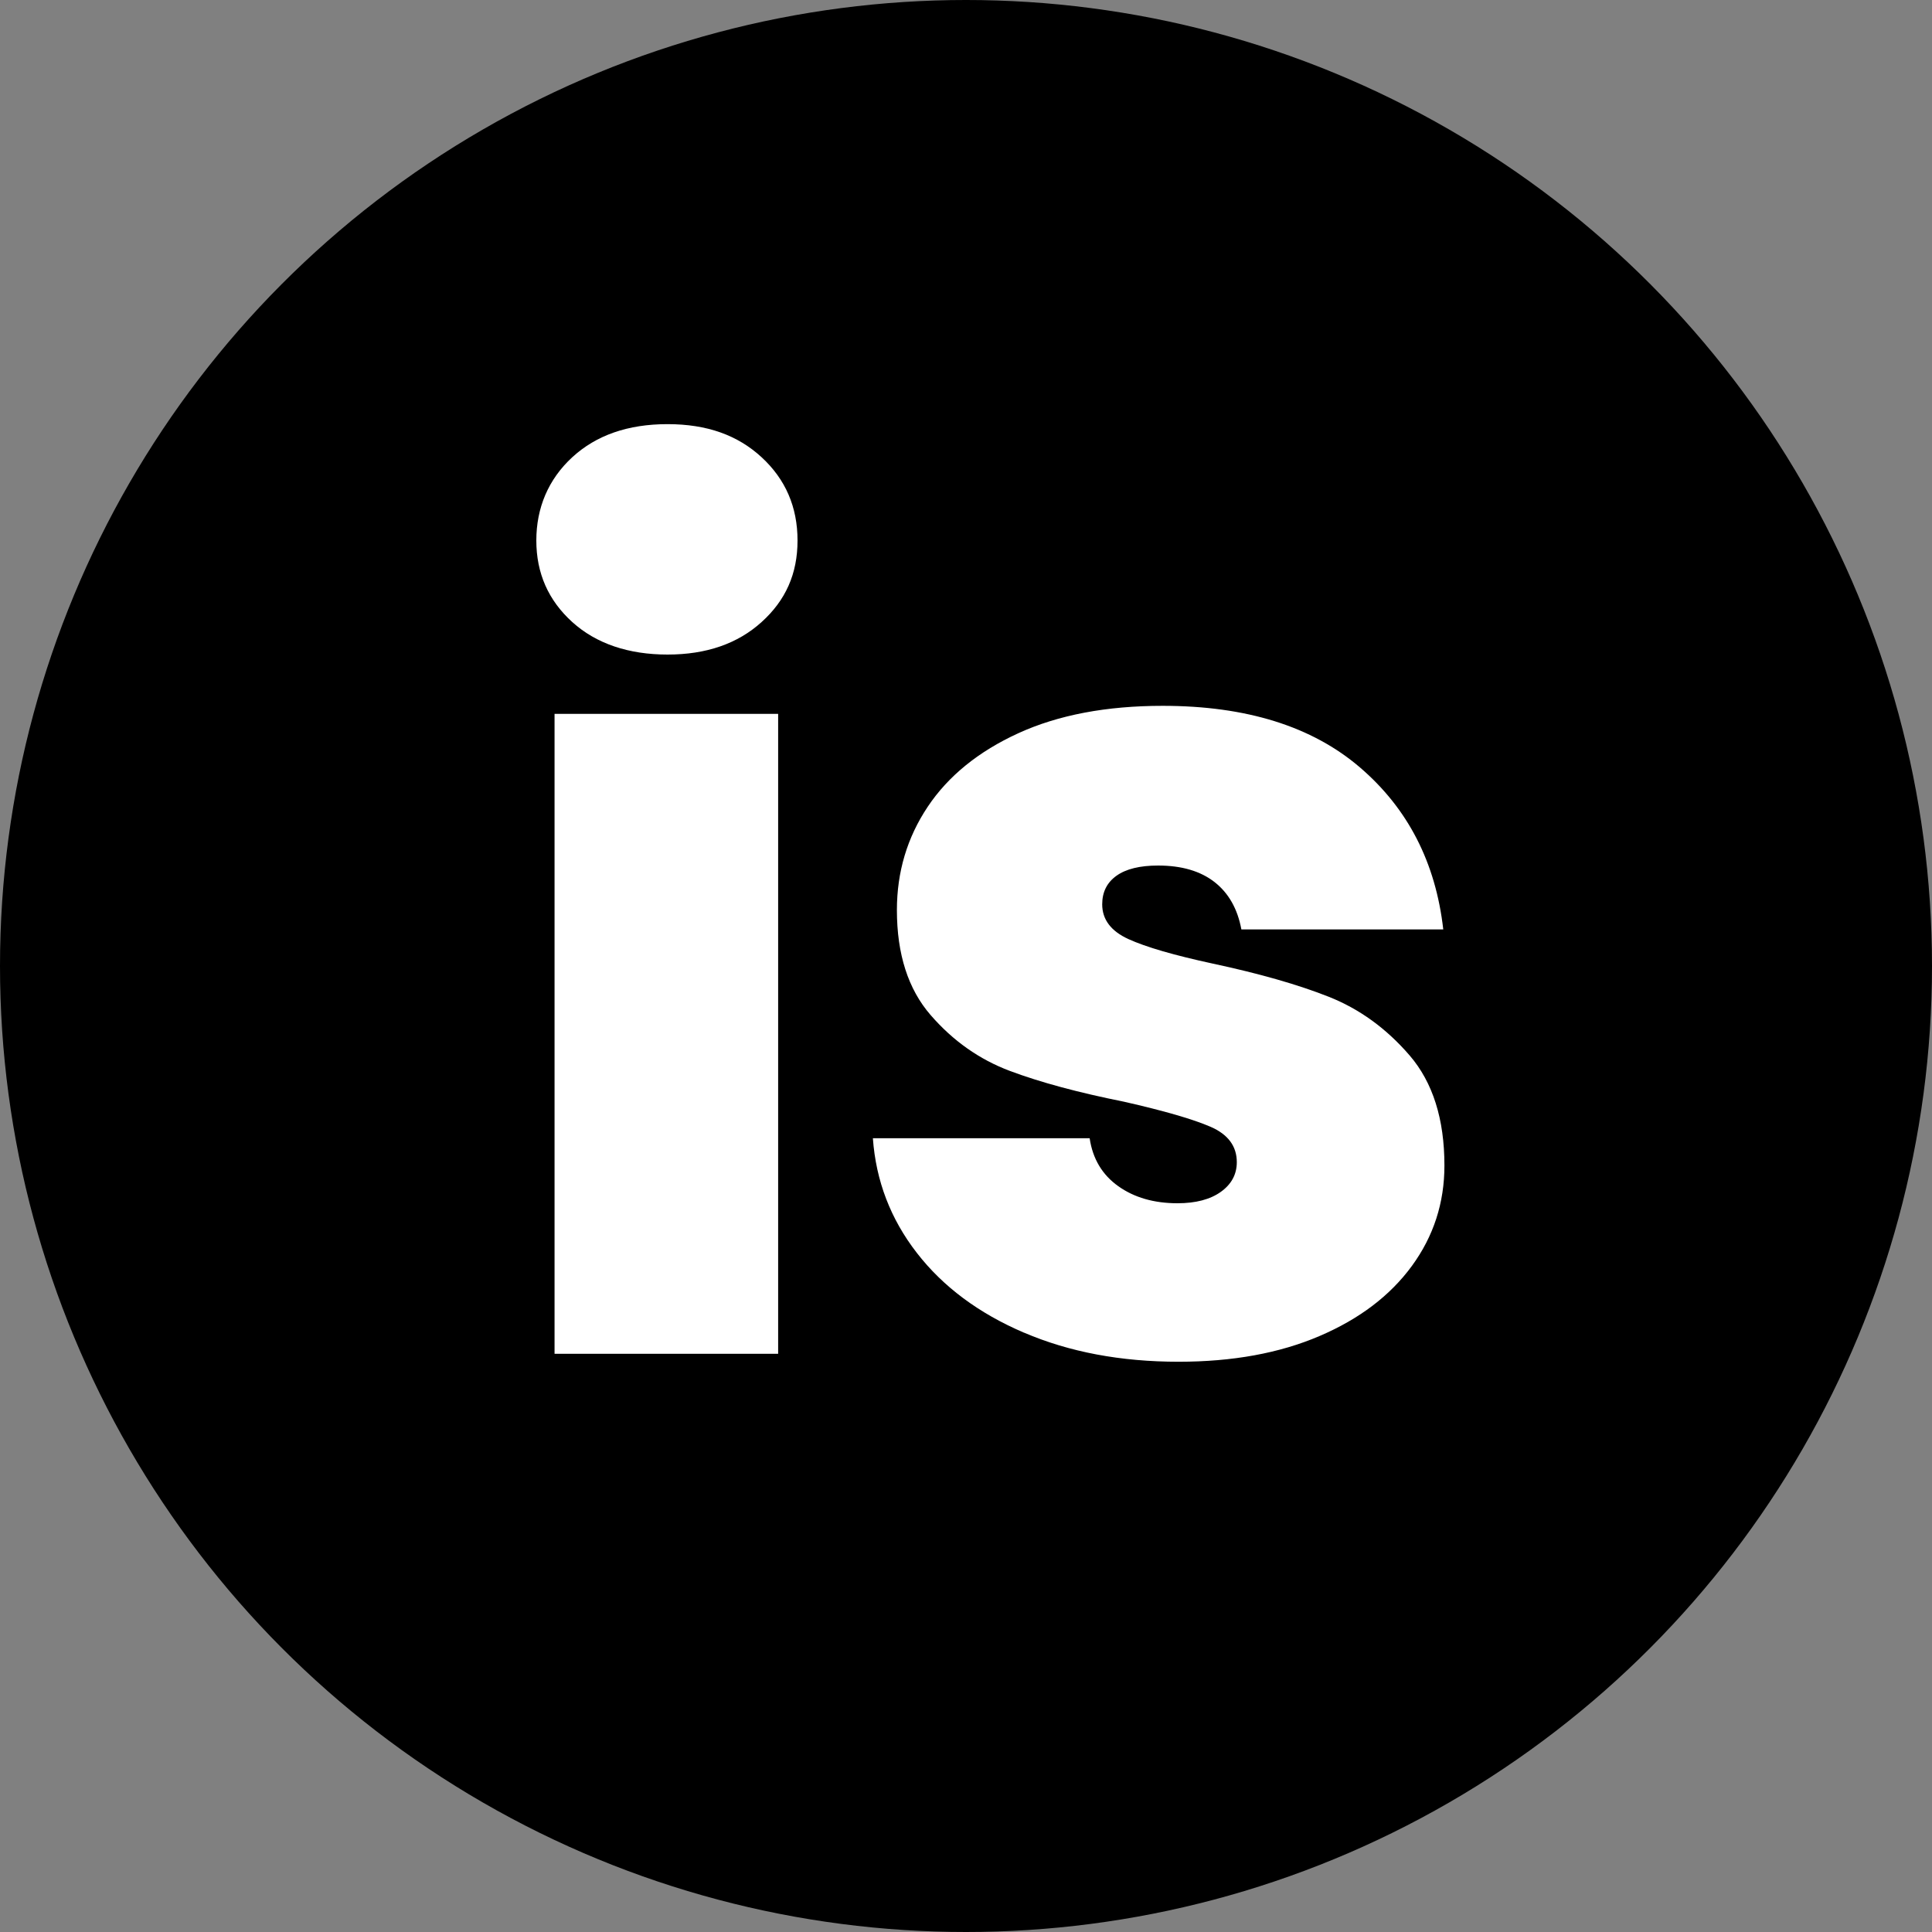
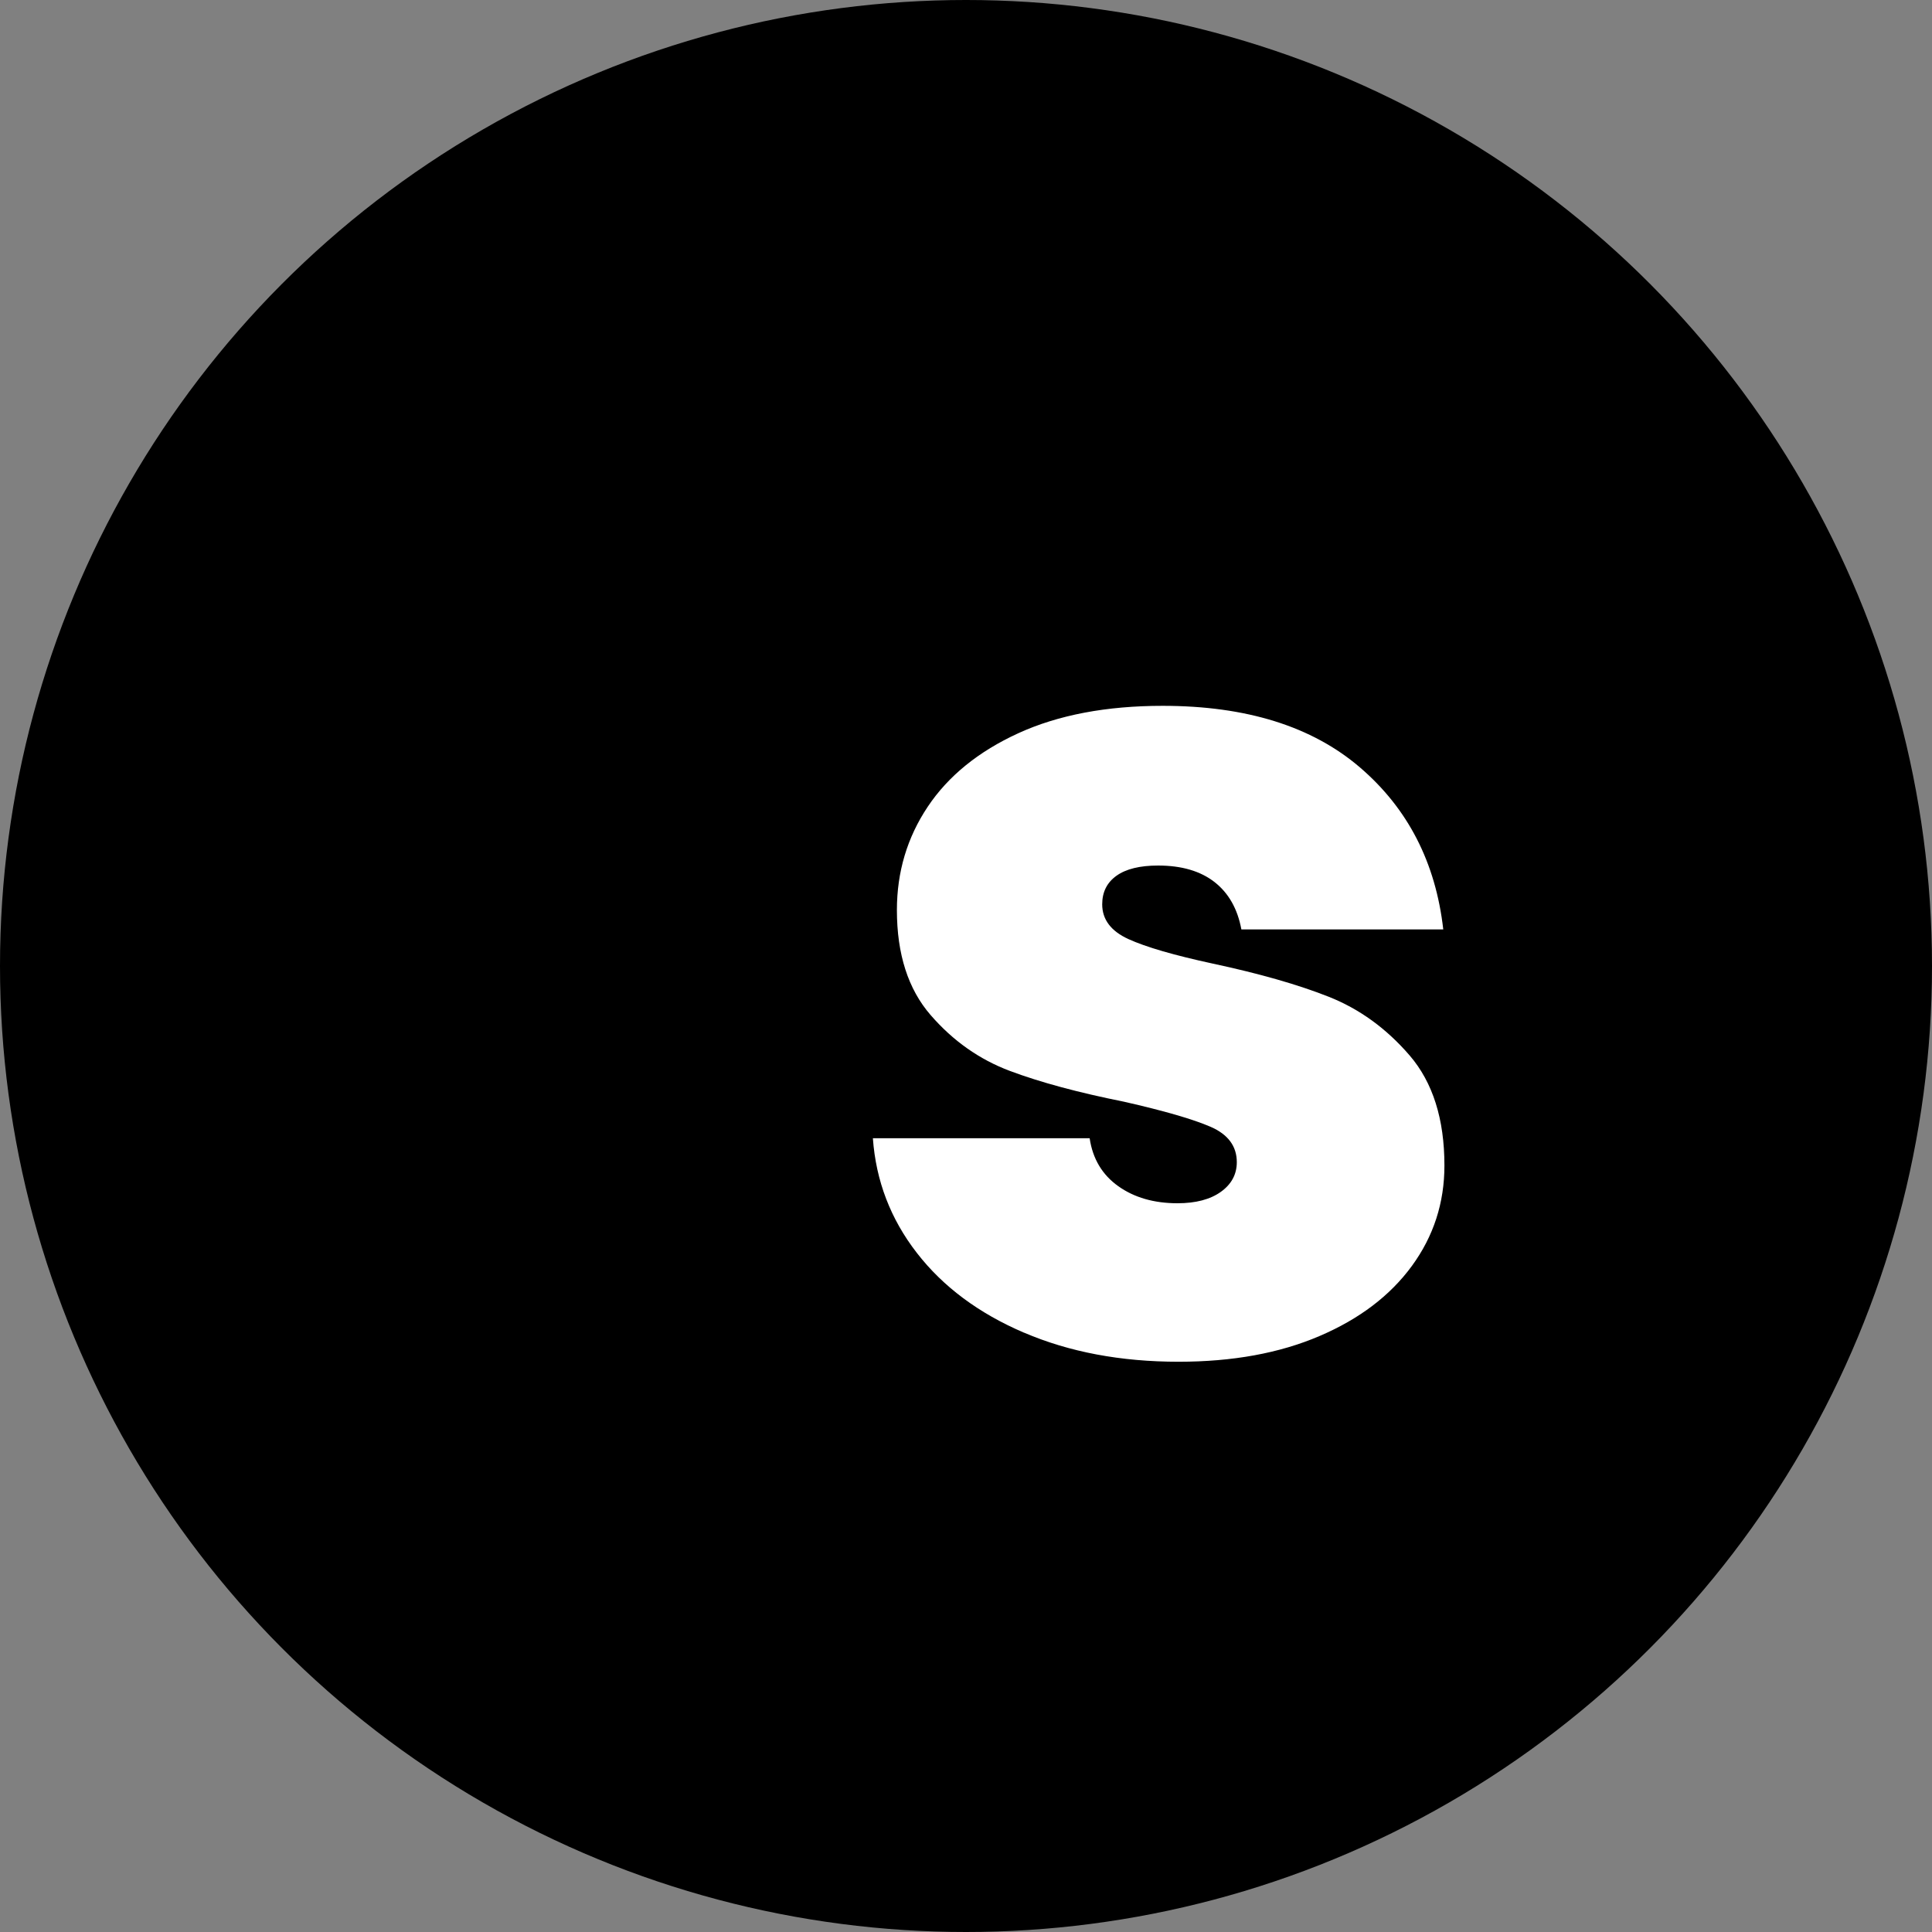
<svg xmlns="http://www.w3.org/2000/svg" id="Capa_1" viewBox="0 0 300 300">
  <rect x="0" y="0" width="300" height="300" fill="#808080" stroke="none" />
  <g id="ISOTIPO">
    <circle cx="150" cy="150" r="150" />
    <g id="LOGOTIPO_1">
-       <path d="m88.86,96.59c-3.72-3.37-5.58-7.59-5.58-12.66s1.86-9.5,5.58-12.93c3.72-3.42,8.65-5.14,14.79-5.14s10.89,1.71,14.61,5.14c3.72,3.43,5.58,7.74,5.58,12.93s-1.86,9.3-5.58,12.66c-3.72,3.37-8.59,5.05-14.61,5.05s-11.07-1.68-14.79-5.05Zm31.97,14.26v99.37h-34.72v-99.37h34.72Z" style="fill:#fff;" />
      <path d="m159.01,206.94c-7.03-3.01-12.58-7.14-16.65-12.4-4.07-5.25-6.35-11.19-6.82-17.8h33.66c.47,3.19,1.95,5.67,4.43,7.44,2.48,1.77,5.55,2.66,9.21,2.66,2.83,0,5.08-.59,6.73-1.77,1.65-1.18,2.48-2.72,2.48-4.61,0-2.48-1.36-4.31-4.07-5.49-2.72-1.18-7.2-2.48-13.46-3.9-7.09-1.42-12.99-3.01-17.71-4.78-4.72-1.77-8.83-4.66-12.31-8.68-3.48-4.01-5.23-9.45-5.23-16.3,0-5.9,1.59-11.25,4.78-16.03,3.19-4.78,7.88-8.59,14.08-11.43,6.2-2.83,13.67-4.25,22.41-4.25,12.99,0,23.2,3.19,30.64,9.57,7.44,6.38,11.75,14.76,12.93,25.15h-31.35c-.59-3.19-1.98-5.64-4.16-7.35-2.19-1.71-5.11-2.57-8.77-2.57-2.83,0-4.99.53-6.47,1.59-1.48,1.06-2.21,2.54-2.21,4.43,0,2.36,1.36,4.16,4.07,5.4,2.72,1.24,7.09,2.51,13.11,3.81,7.2,1.54,13.2,3.25,17.98,5.14,4.78,1.89,8.97,4.93,12.58,9.12,3.6,4.19,5.4,9.89,5.4,17.09,0,5.79-1.68,10.98-5.05,15.59-3.37,4.61-8.15,8.24-14.35,10.89-6.2,2.66-13.49,3.99-21.88,3.99-8.98,0-16.98-1.51-24-4.52Z" style="fill:#fff;" />
    </g>
  </g>
</svg>